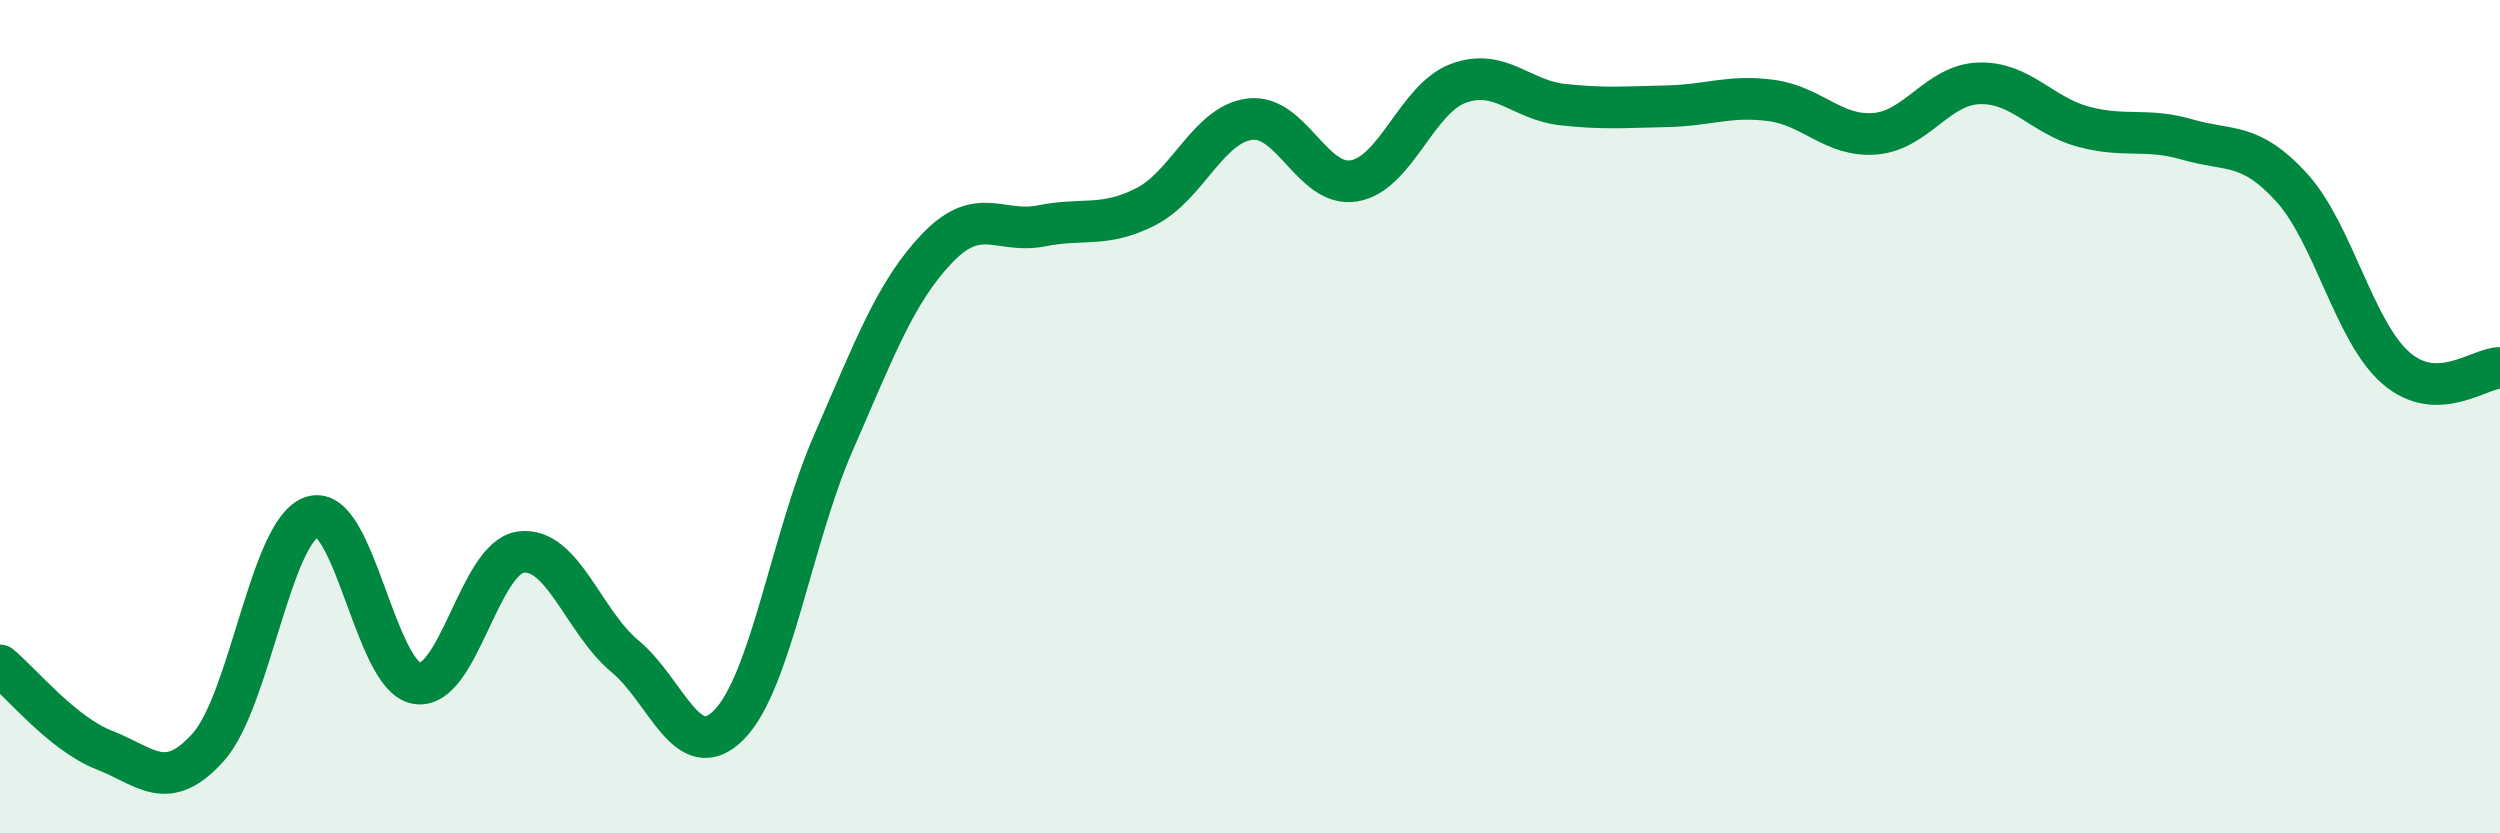
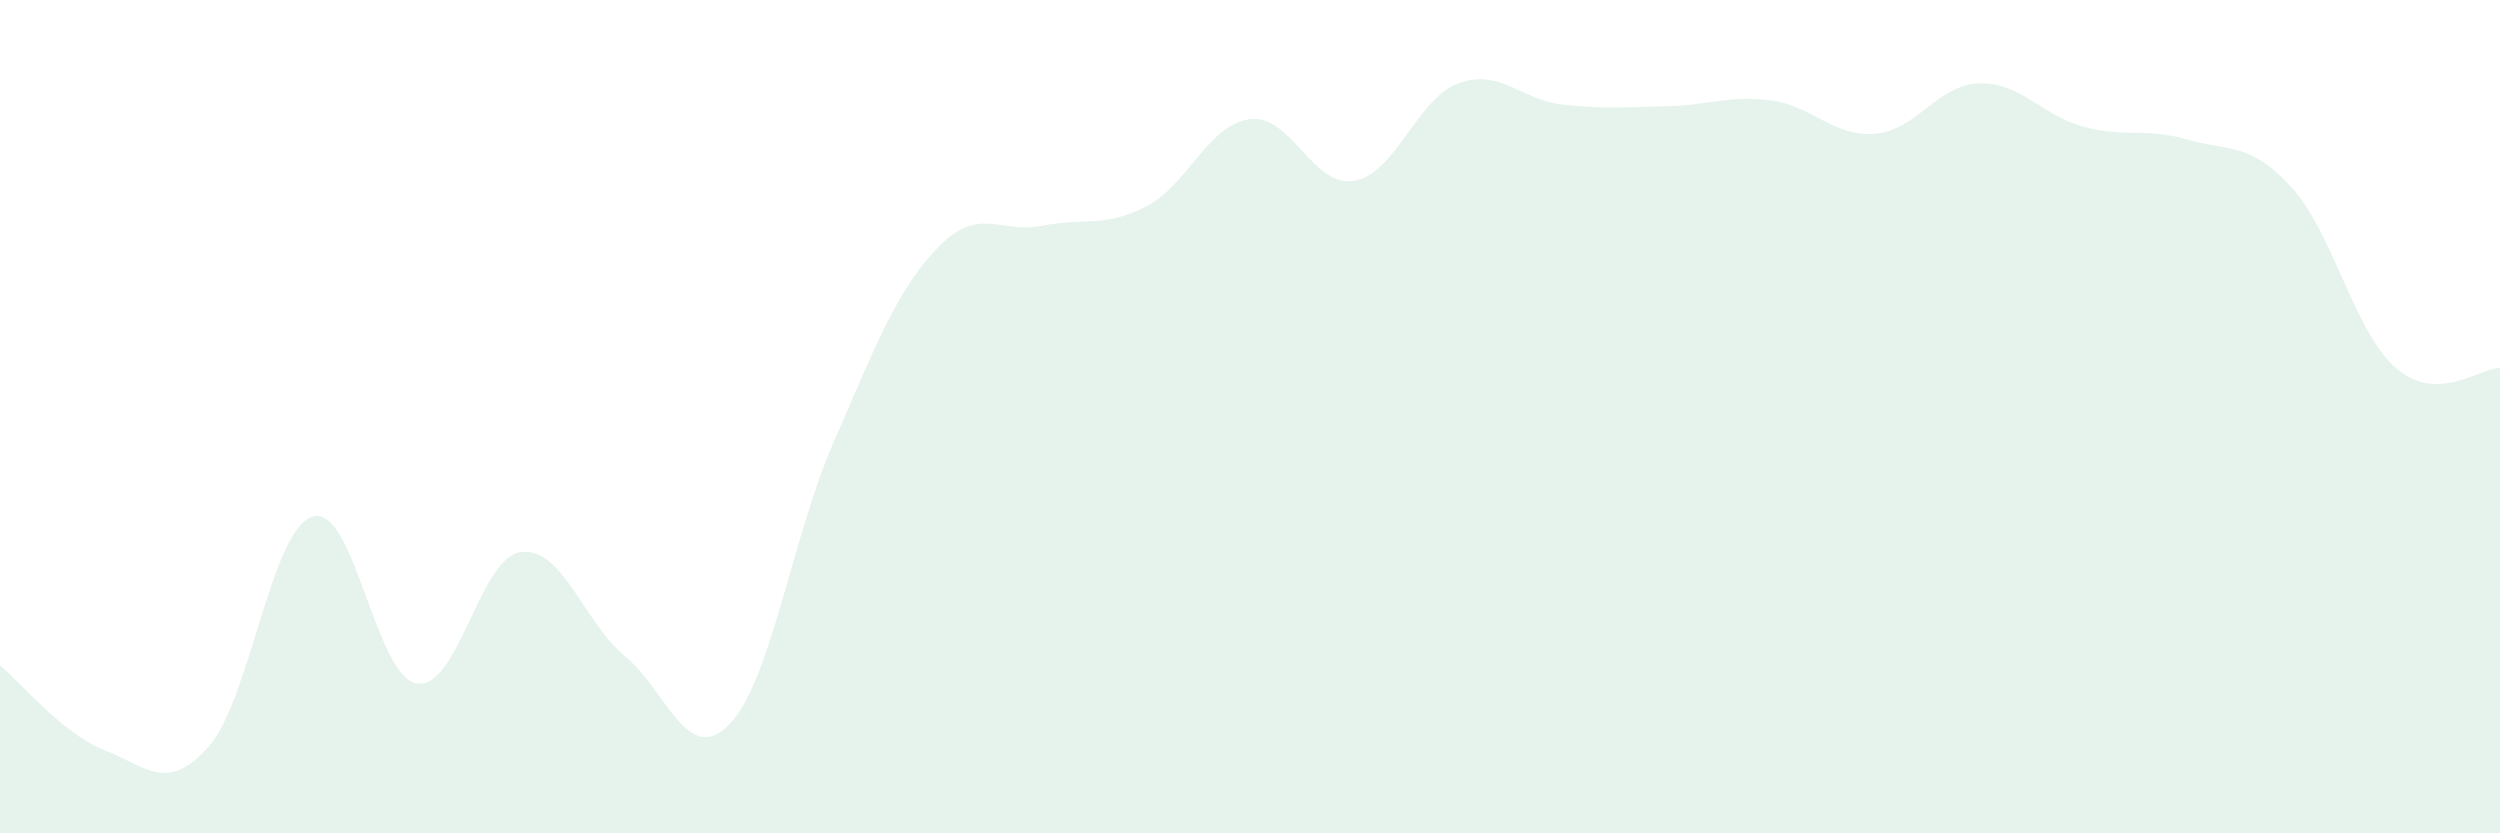
<svg xmlns="http://www.w3.org/2000/svg" width="60" height="20" viewBox="0 0 60 20">
  <path d="M 0,15.97 C 0.5,16.38 1.5,17.61 2.5,18 C 3.5,18.39 4,19.05 5,17.93 C 6,16.81 6.5,12.71 7.5,12.4 C 8.5,12.09 9,16.23 10,16.4 C 11,16.57 11.5,13.38 12.5,13.25 C 13.5,13.12 14,14.92 15,15.75 C 16,16.58 16.5,18.41 17.5,17.39 C 18.5,16.37 19,12.92 20,10.63 C 21,8.34 21.5,6.99 22.5,5.95 C 23.5,4.91 24,5.62 25,5.42 C 26,5.22 26.5,5.47 27.5,4.96 C 28.5,4.45 29,2.98 30,2.86 C 31,2.74 31.5,4.51 32.5,4.34 C 33.5,4.17 34,2.37 35,2 C 36,1.63 36.5,2.4 37.5,2.51 C 38.5,2.62 39,2.57 40,2.55 C 41,2.53 41.5,2.28 42.5,2.41 C 43.5,2.54 44,3.29 45,3.21 C 46,3.13 46.5,2.03 47.5,2 C 48.5,1.97 49,2.77 50,3.04 C 51,3.31 51.5,3.06 52.5,3.35 C 53.5,3.64 54,3.4 55,4.5 C 56,5.6 56.5,7.96 57.5,8.83 C 58.5,9.7 59.5,8.83 60,8.83L60 20L0 20Z" fill="#008740" opacity="0.1" stroke-linecap="round" stroke-linejoin="round" />
-   <path d="M 0,15.97 C 0.5,16.38 1.5,17.61 2.5,18 C 3.5,18.39 4,19.05 5,17.93 C 6,16.81 6.5,12.71 7.5,12.4 C 8.5,12.09 9,16.23 10,16.4 C 11,16.57 11.5,13.38 12.5,13.25 C 13.5,13.12 14,14.92 15,15.75 C 16,16.58 16.5,18.41 17.5,17.39 C 18.5,16.37 19,12.92 20,10.63 C 21,8.34 21.5,6.99 22.5,5.95 C 23.5,4.91 24,5.62 25,5.42 C 26,5.22 26.5,5.47 27.5,4.96 C 28.5,4.45 29,2.98 30,2.86 C 31,2.74 31.5,4.51 32.5,4.34 C 33.5,4.17 34,2.37 35,2 C 36,1.63 36.5,2.4 37.5,2.51 C 38.5,2.62 39,2.57 40,2.55 C 41,2.53 41.5,2.28 42.5,2.41 C 43.5,2.54 44,3.29 45,3.21 C 46,3.13 46.5,2.03 47.5,2 C 48.5,1.97 49,2.77 50,3.04 C 51,3.31 51.5,3.06 52.5,3.35 C 53.5,3.64 54,3.4 55,4.5 C 56,5.6 56.5,7.96 57.5,8.83 C 58.5,9.7 59.5,8.83 60,8.83" stroke="#008740" stroke-width="1" fill="none" stroke-linecap="round" stroke-linejoin="round" />
</svg>